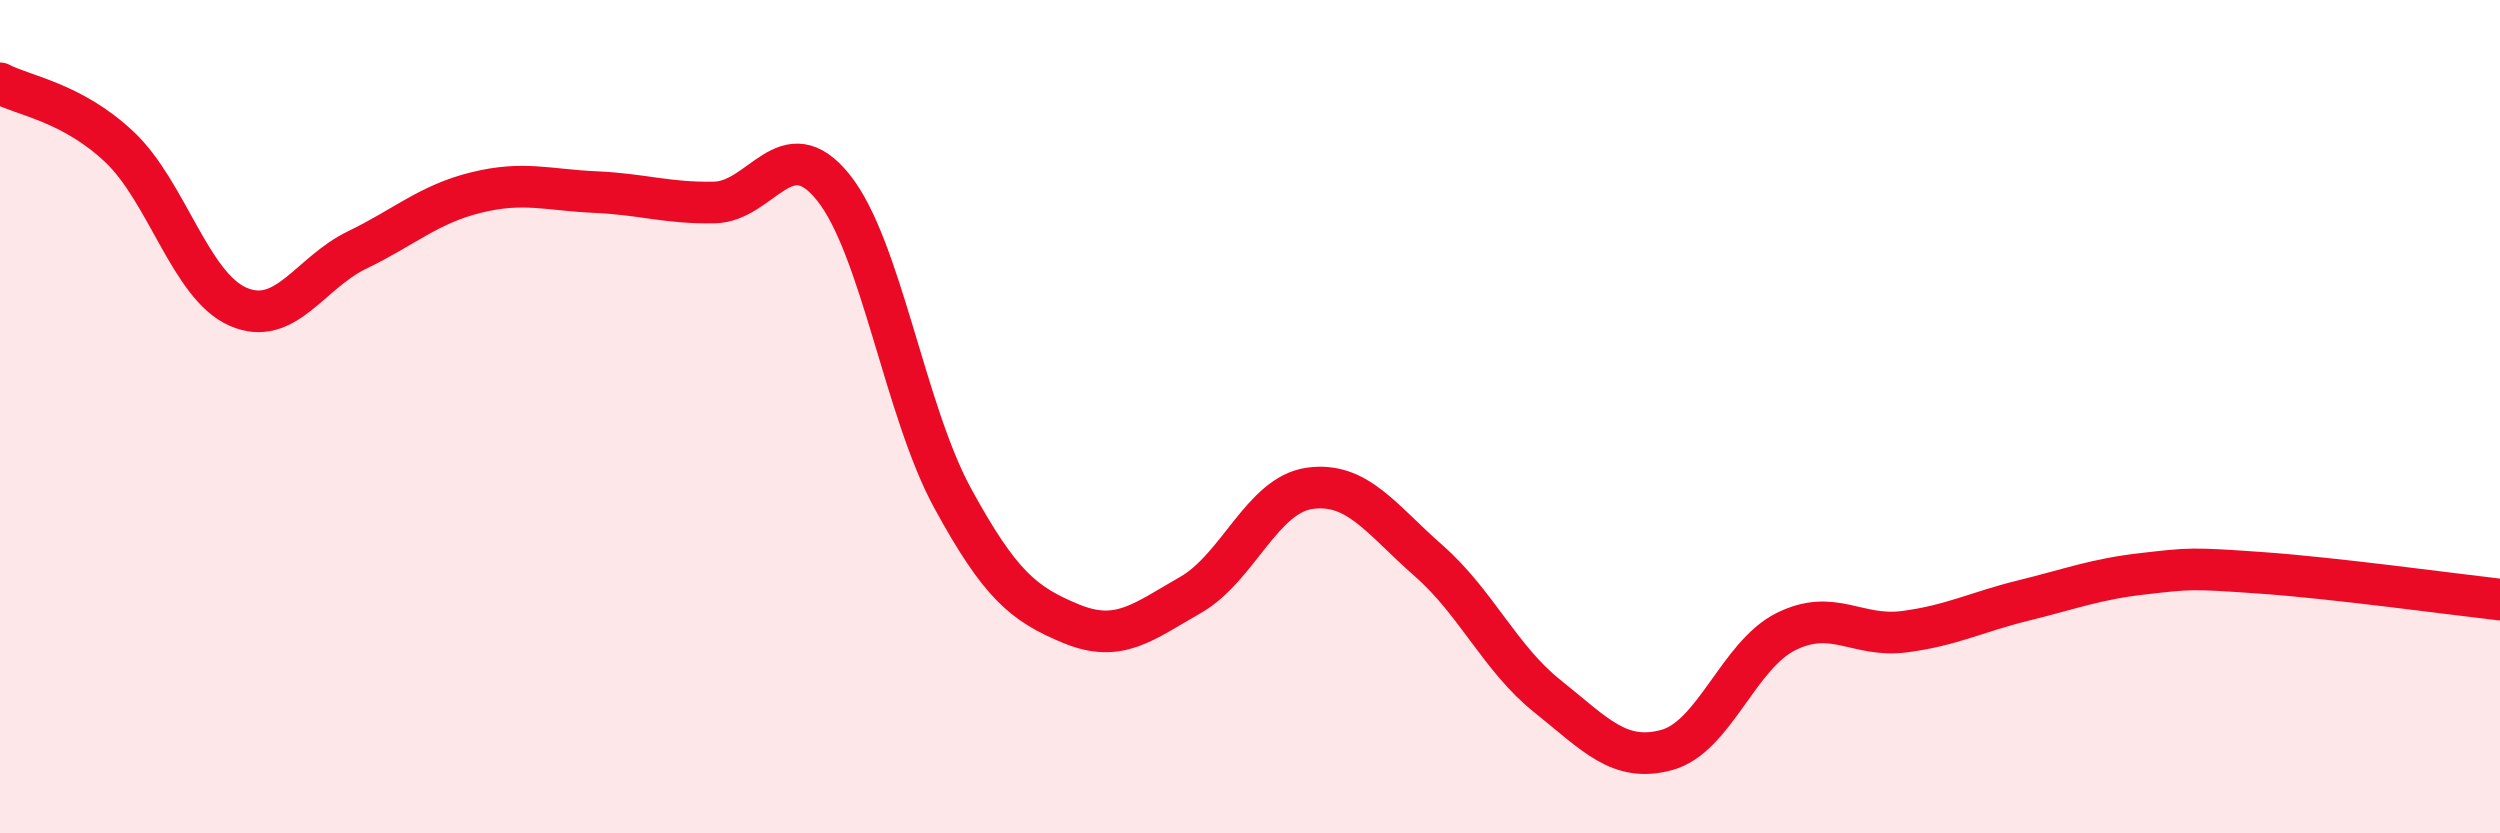
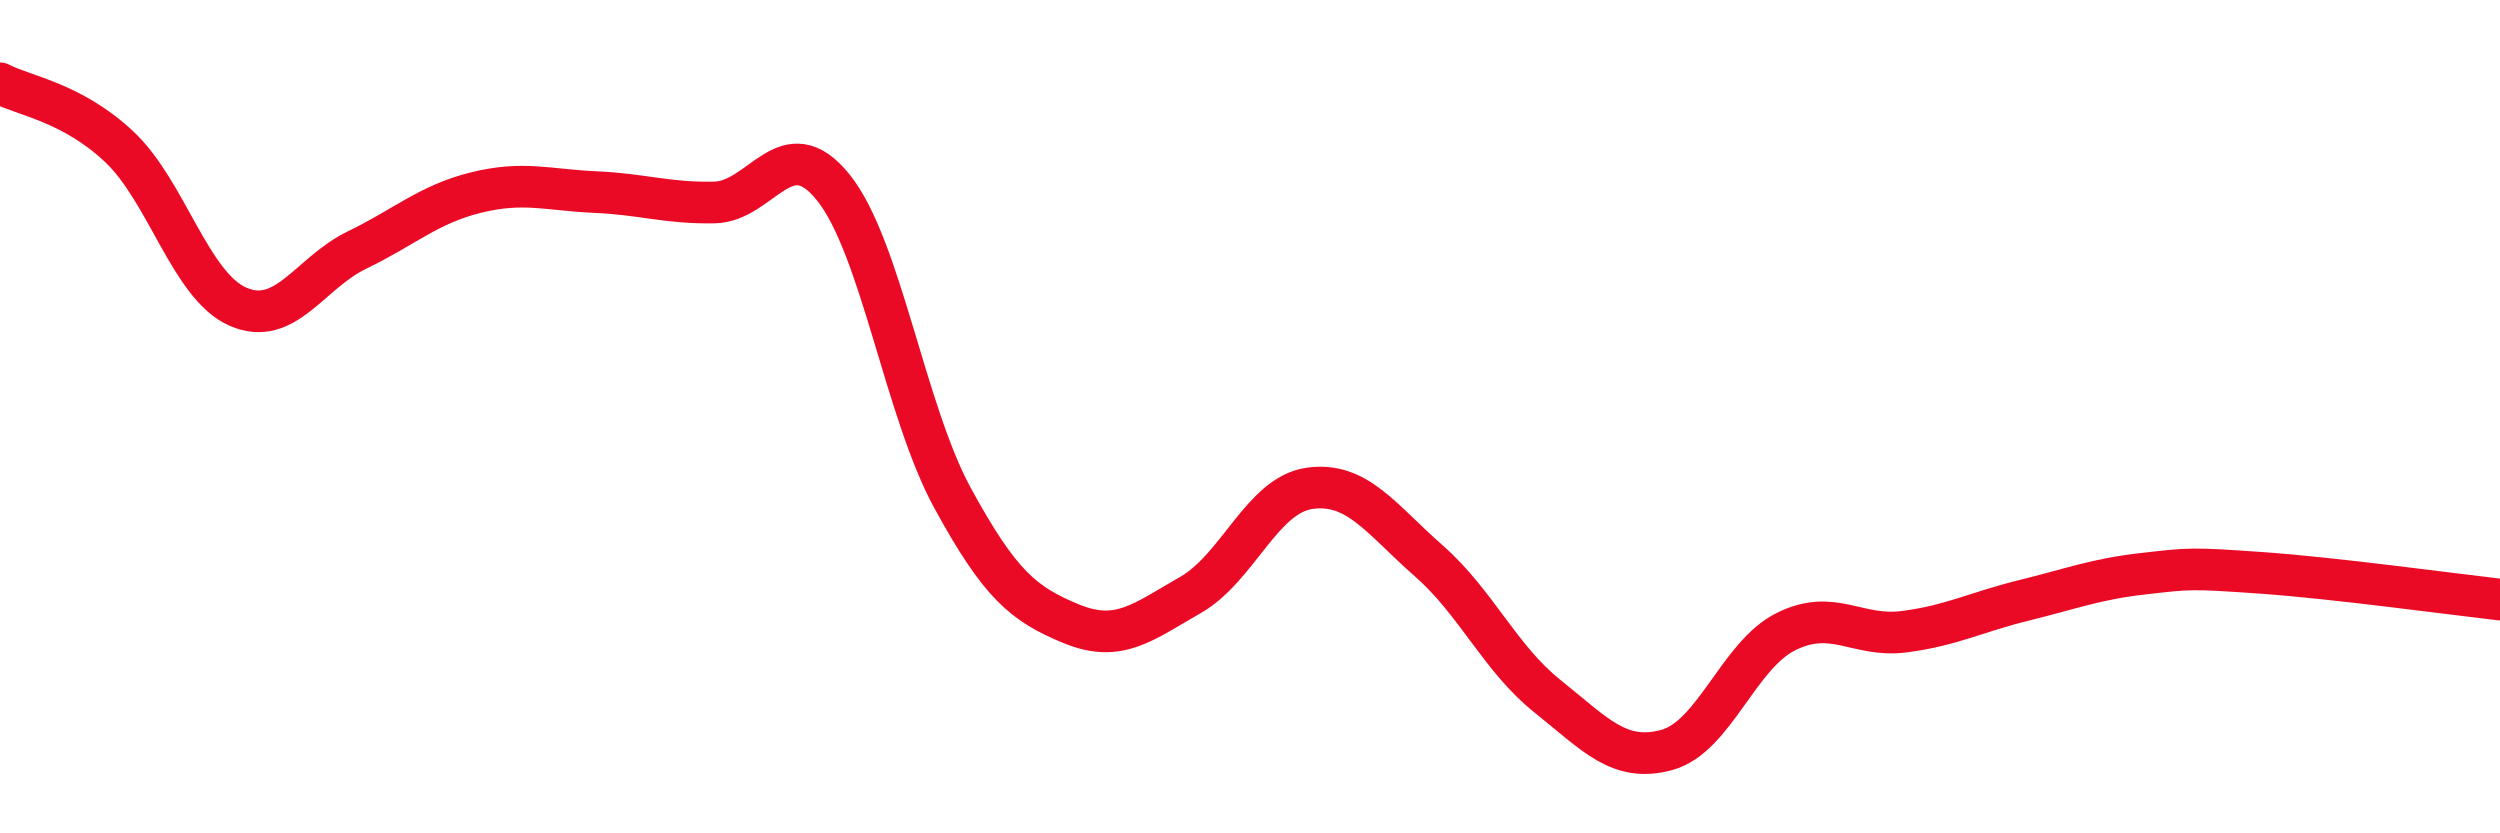
<svg xmlns="http://www.w3.org/2000/svg" width="60" height="20" viewBox="0 0 60 20">
-   <path d="M 0,2 C 0.57,2.3 1.72,2.45 2.86,3.52 C 4,4.59 4.57,6.86 5.71,7.36 C 6.85,7.86 7.43,6.55 8.57,6 C 9.71,5.45 10.29,4.9 11.43,4.62 C 12.57,4.34 13.15,4.56 14.29,4.61 C 15.43,4.66 16,4.88 17.14,4.86 C 18.28,4.84 18.86,3.08 20,4.5 C 21.14,5.92 21.72,9.86 22.86,11.95 C 24,14.04 24.57,14.5 25.71,14.97 C 26.85,15.44 27.43,14.93 28.57,14.28 C 29.71,13.63 30.29,11.88 31.43,11.72 C 32.57,11.56 33.15,12.46 34.29,13.46 C 35.43,14.46 36,15.8 37.14,16.71 C 38.28,17.62 38.86,18.31 40,18 C 41.14,17.69 41.72,15.73 42.86,15.16 C 44,14.59 44.57,15.31 45.71,15.16 C 46.85,15.01 47.43,14.69 48.57,14.41 C 49.71,14.13 50.29,13.9 51.43,13.77 C 52.57,13.64 52.58,13.63 54.29,13.75 C 56,13.87 58.86,14.26 60,14.39L60 20L0 20Z" fill="#EB0A25" opacity="0.1" stroke-linecap="round" stroke-linejoin="round" />
  <path d="M 0,2 C 0.57,2.3 1.72,2.45 2.86,3.52 C 4,4.59 4.57,6.86 5.71,7.36 C 6.85,7.86 7.43,6.55 8.57,6 C 9.71,5.45 10.29,4.9 11.43,4.62 C 12.57,4.34 13.15,4.56 14.29,4.61 C 15.43,4.66 16,4.88 17.14,4.86 C 18.28,4.84 18.86,3.08 20,4.5 C 21.14,5.92 21.72,9.86 22.86,11.95 C 24,14.04 24.57,14.5 25.71,14.97 C 26.85,15.44 27.43,14.93 28.57,14.28 C 29.71,13.63 30.29,11.88 31.43,11.72 C 32.57,11.56 33.15,12.46 34.29,13.46 C 35.43,14.46 36,15.8 37.14,16.71 C 38.28,17.62 38.86,18.31 40,18 C 41.14,17.69 41.72,15.73 42.86,15.16 C 44,14.59 44.57,15.31 45.71,15.16 C 46.85,15.01 47.43,14.69 48.57,14.41 C 49.71,14.13 50.29,13.9 51.43,13.77 C 52.57,13.64 52.58,13.63 54.29,13.75 C 56,13.87 58.86,14.26 60,14.39" stroke="#EB0A25" stroke-width="1" fill="none" stroke-linecap="round" stroke-linejoin="round" />
</svg>